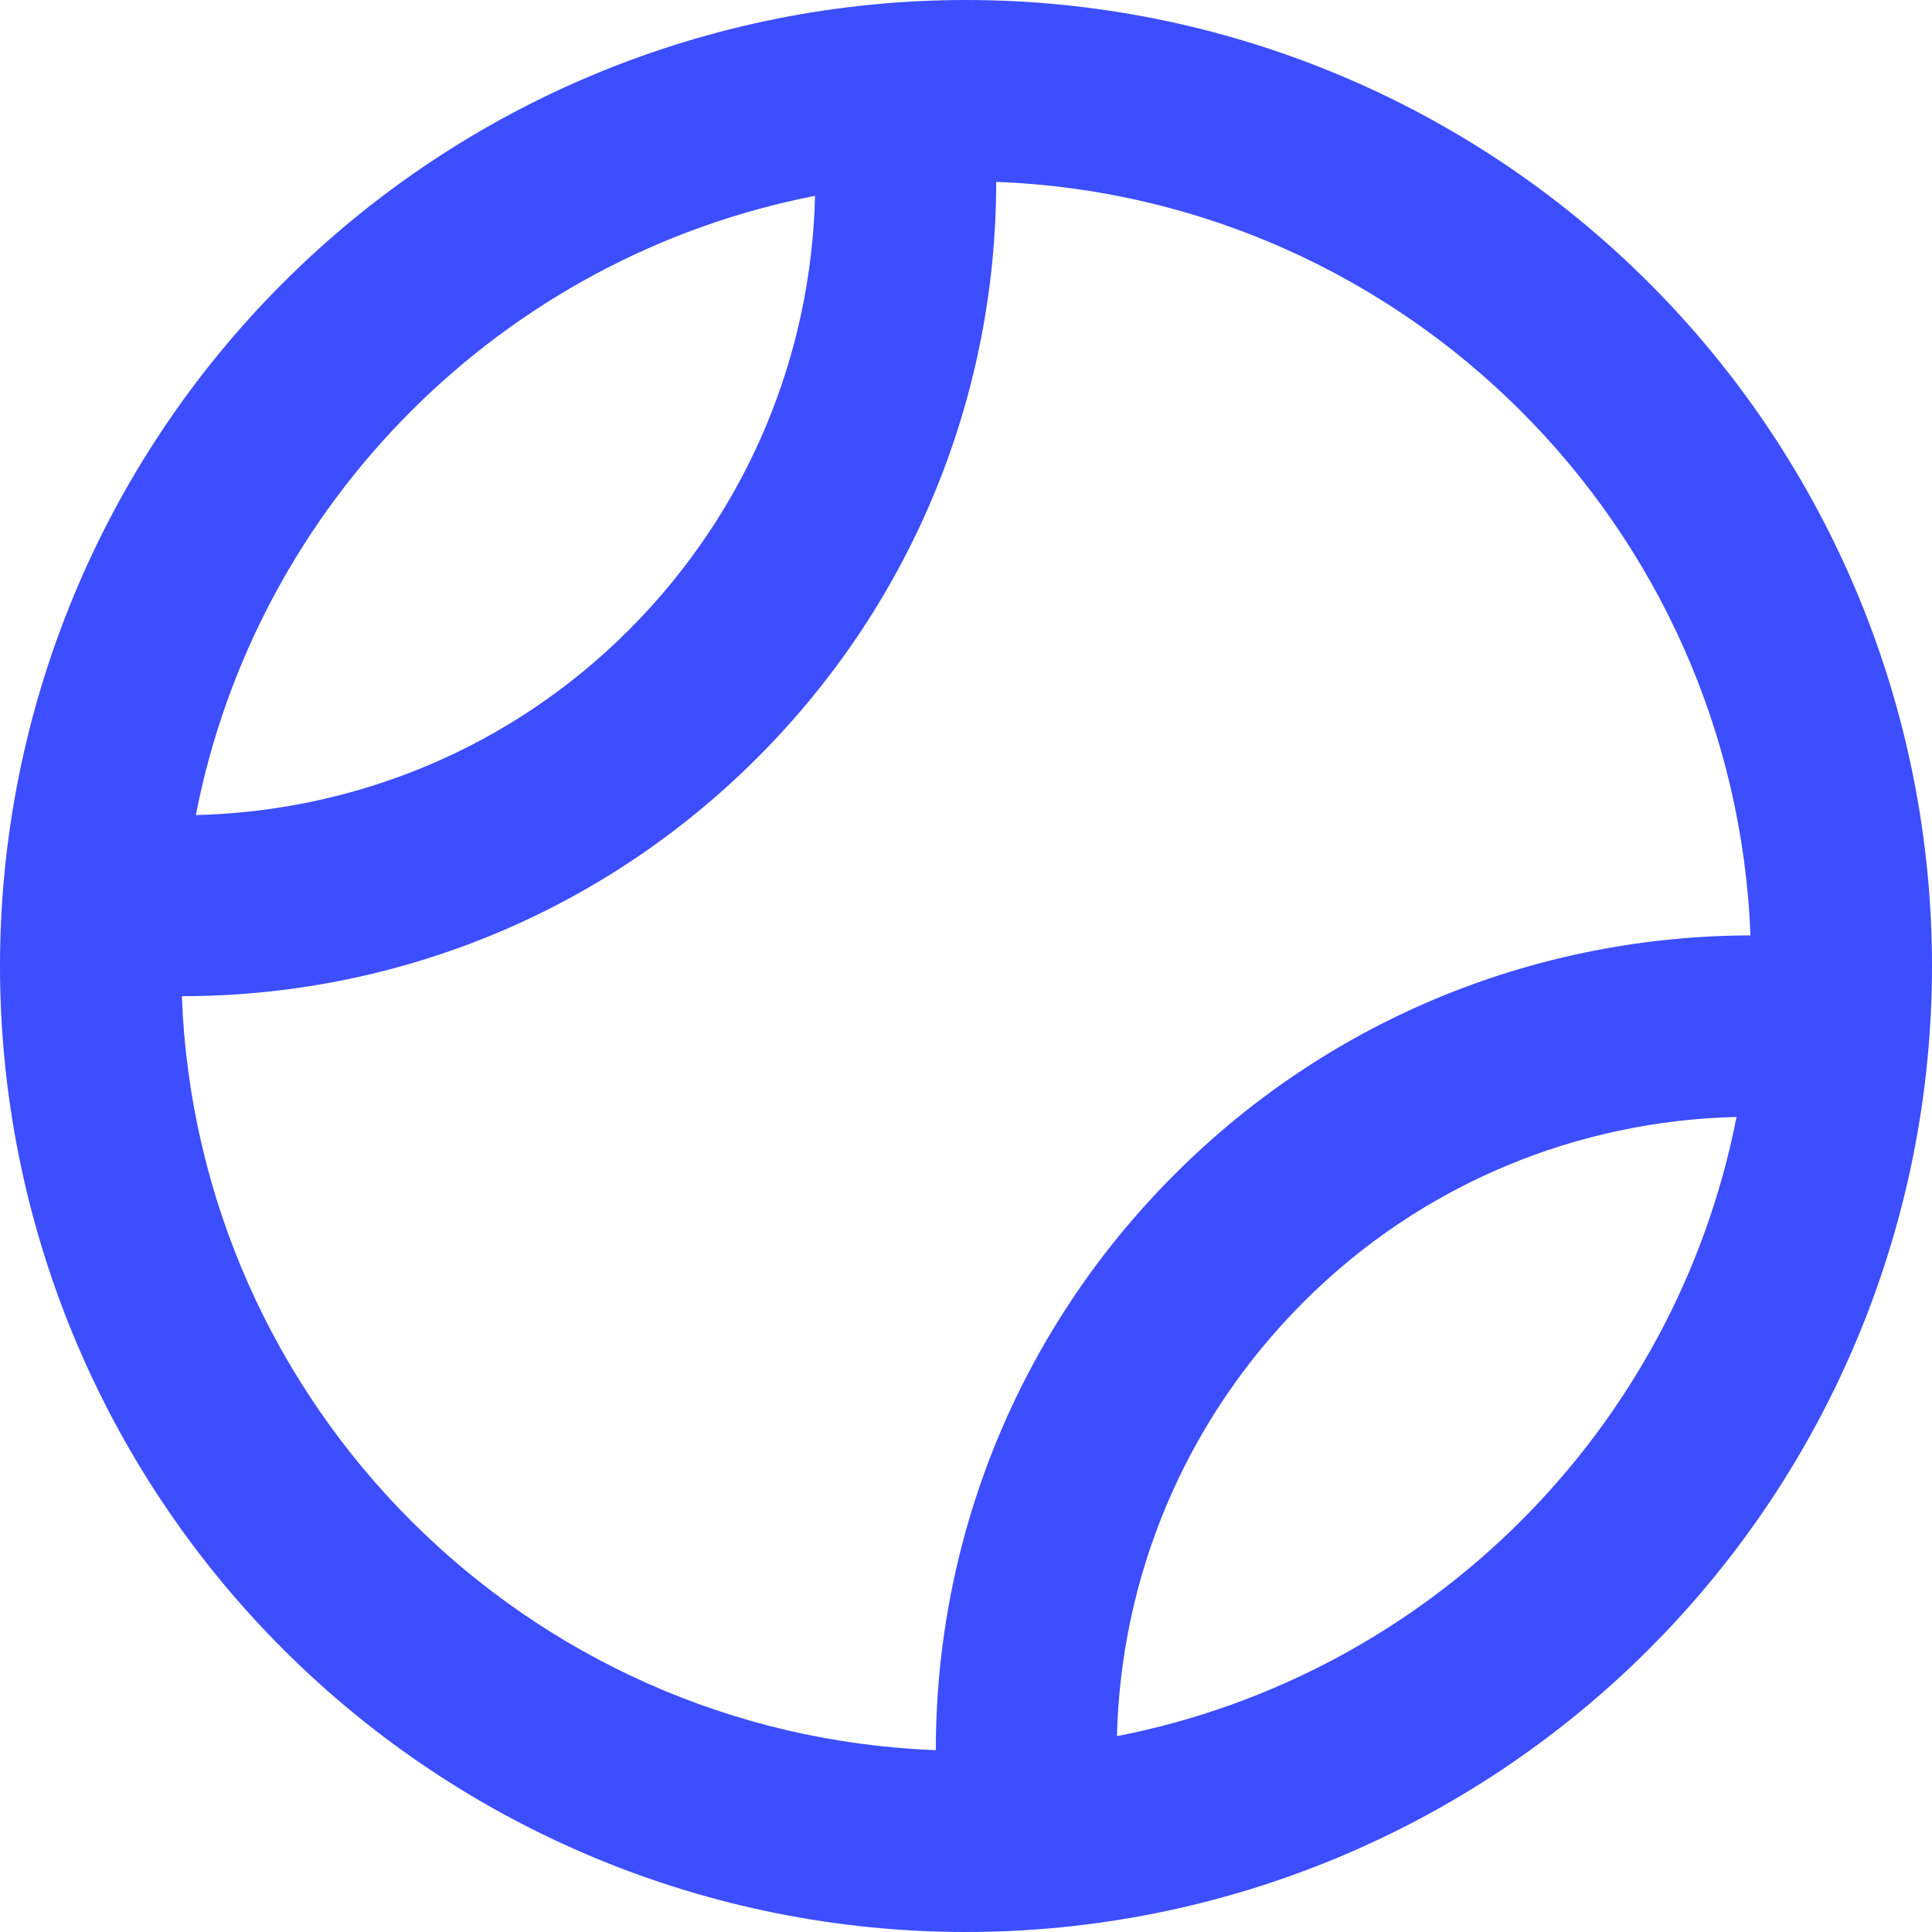
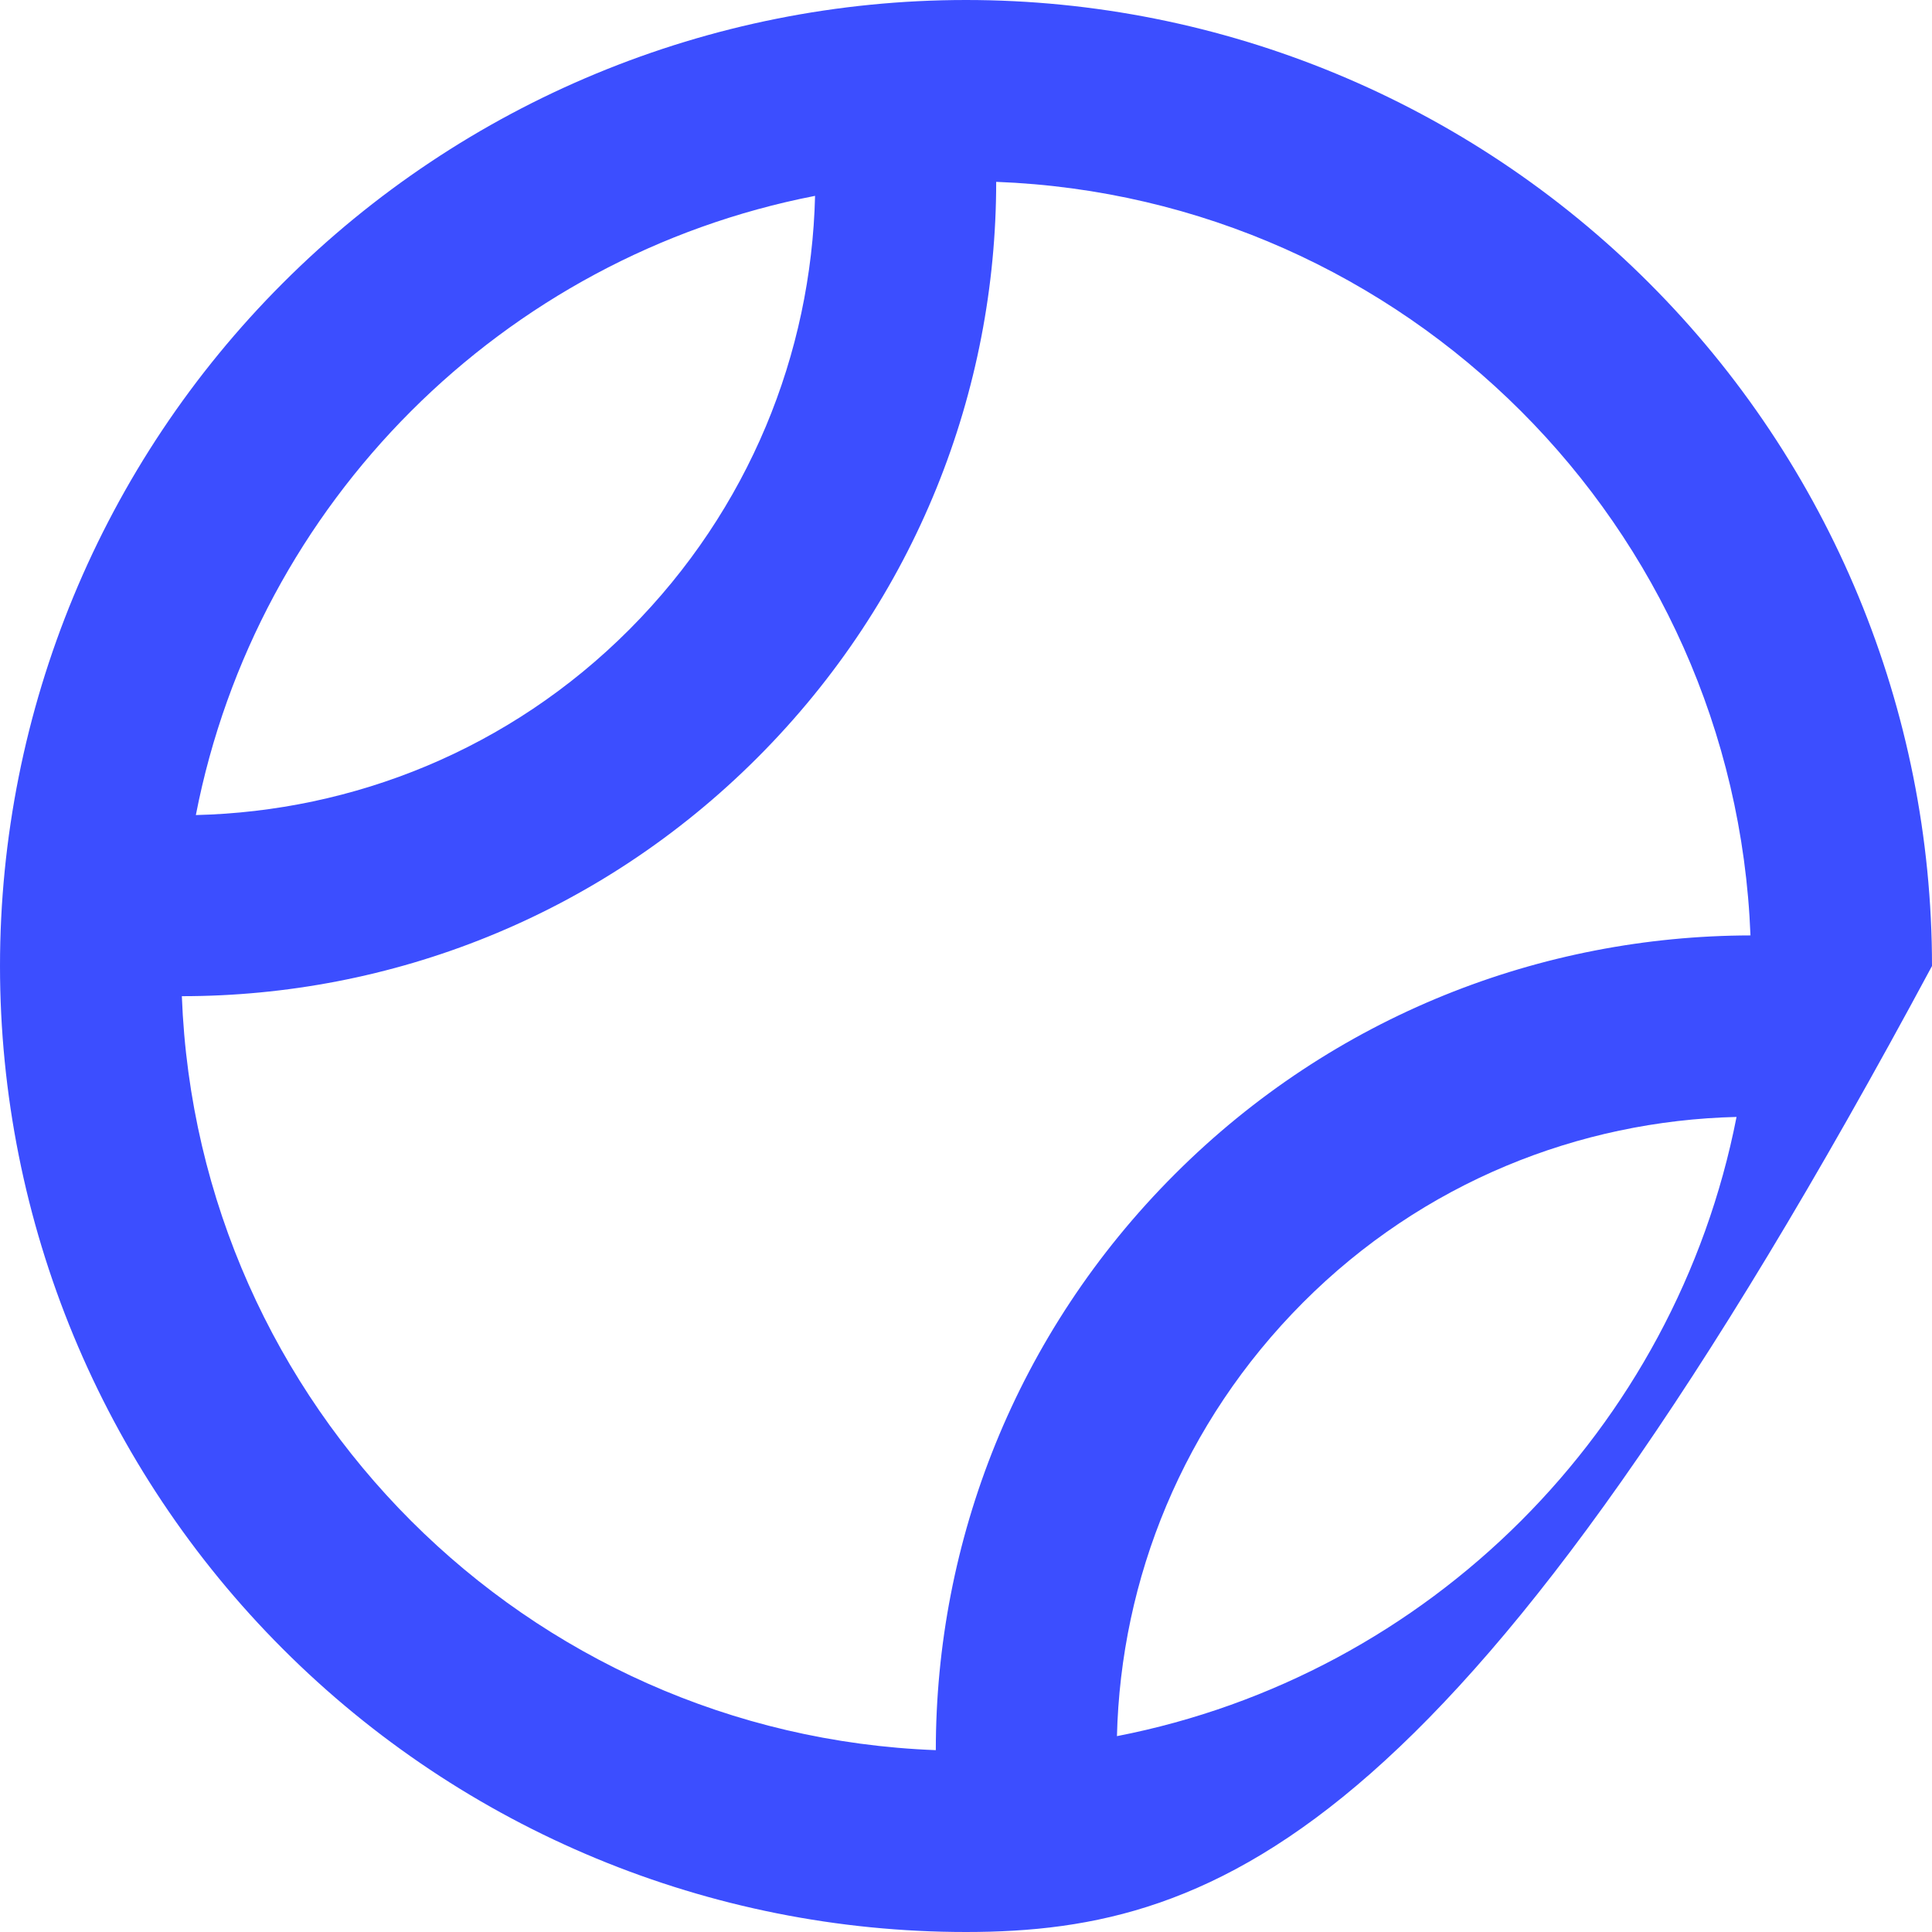
<svg xmlns="http://www.w3.org/2000/svg" width="24" height="24" viewBox="0 0 24 24" fill="none">
-   <path d="M11.625 21.741C11.625 19.153 12.614 16.566 14.592 14.588C16.57 12.609 19.158 11.625 21.745 11.62C21.548 6.539 17.461 2.452 12.375 2.259C12.375 4.847 11.386 7.434 9.408 9.413C7.43 11.391 4.847 12.375 2.259 12.375C2.452 17.461 6.539 21.549 11.625 21.741ZM13.875 21.567C17.756 20.812 20.812 17.756 21.572 13.875C19.617 13.922 17.677 14.686 16.186 16.181C14.695 17.677 13.922 19.613 13.875 21.572V21.567ZM2.433 10.125C4.388 10.078 6.328 9.314 7.819 7.819C9.309 6.323 10.078 4.388 10.125 2.433C6.244 3.188 3.188 6.244 2.433 10.125ZM0 12C0 8.817 1.264 5.765 3.515 3.515C5.765 1.264 8.817 1.52588e-05 12 1.52588e-05C15.183 1.52588e-05 18.235 1.264 20.485 3.515C22.736 5.765 24 8.817 24 12C24 15.183 22.736 18.235 20.485 20.485C18.235 22.736 15.183 24 12 24C8.817 24 5.765 22.736 3.515 20.485C1.264 18.235 0 15.183 0 12Z" fill="#3C4EFF" />
+   <path d="M11.625 21.741C11.625 19.153 12.614 16.566 14.592 14.588C16.57 12.609 19.158 11.625 21.745 11.62C21.548 6.539 17.461 2.452 12.375 2.259C12.375 4.847 11.386 7.434 9.408 9.413C7.43 11.391 4.847 12.375 2.259 12.375C2.452 17.461 6.539 21.549 11.625 21.741ZM13.875 21.567C17.756 20.812 20.812 17.756 21.572 13.875C19.617 13.922 17.677 14.686 16.186 16.181C14.695 17.677 13.922 19.613 13.875 21.572V21.567ZM2.433 10.125C4.388 10.078 6.328 9.314 7.819 7.819C9.309 6.323 10.078 4.388 10.125 2.433C6.244 3.188 3.188 6.244 2.433 10.125ZM0 12C0 8.817 1.264 5.765 3.515 3.515C5.765 1.264 8.817 1.52588e-05 12 1.52588e-05C15.183 1.52588e-05 18.235 1.264 20.485 3.515C22.736 5.765 24 8.817 24 12C18.235 22.736 15.183 24 12 24C8.817 24 5.765 22.736 3.515 20.485C1.264 18.235 0 15.183 0 12Z" fill="#3C4EFF" />
</svg>